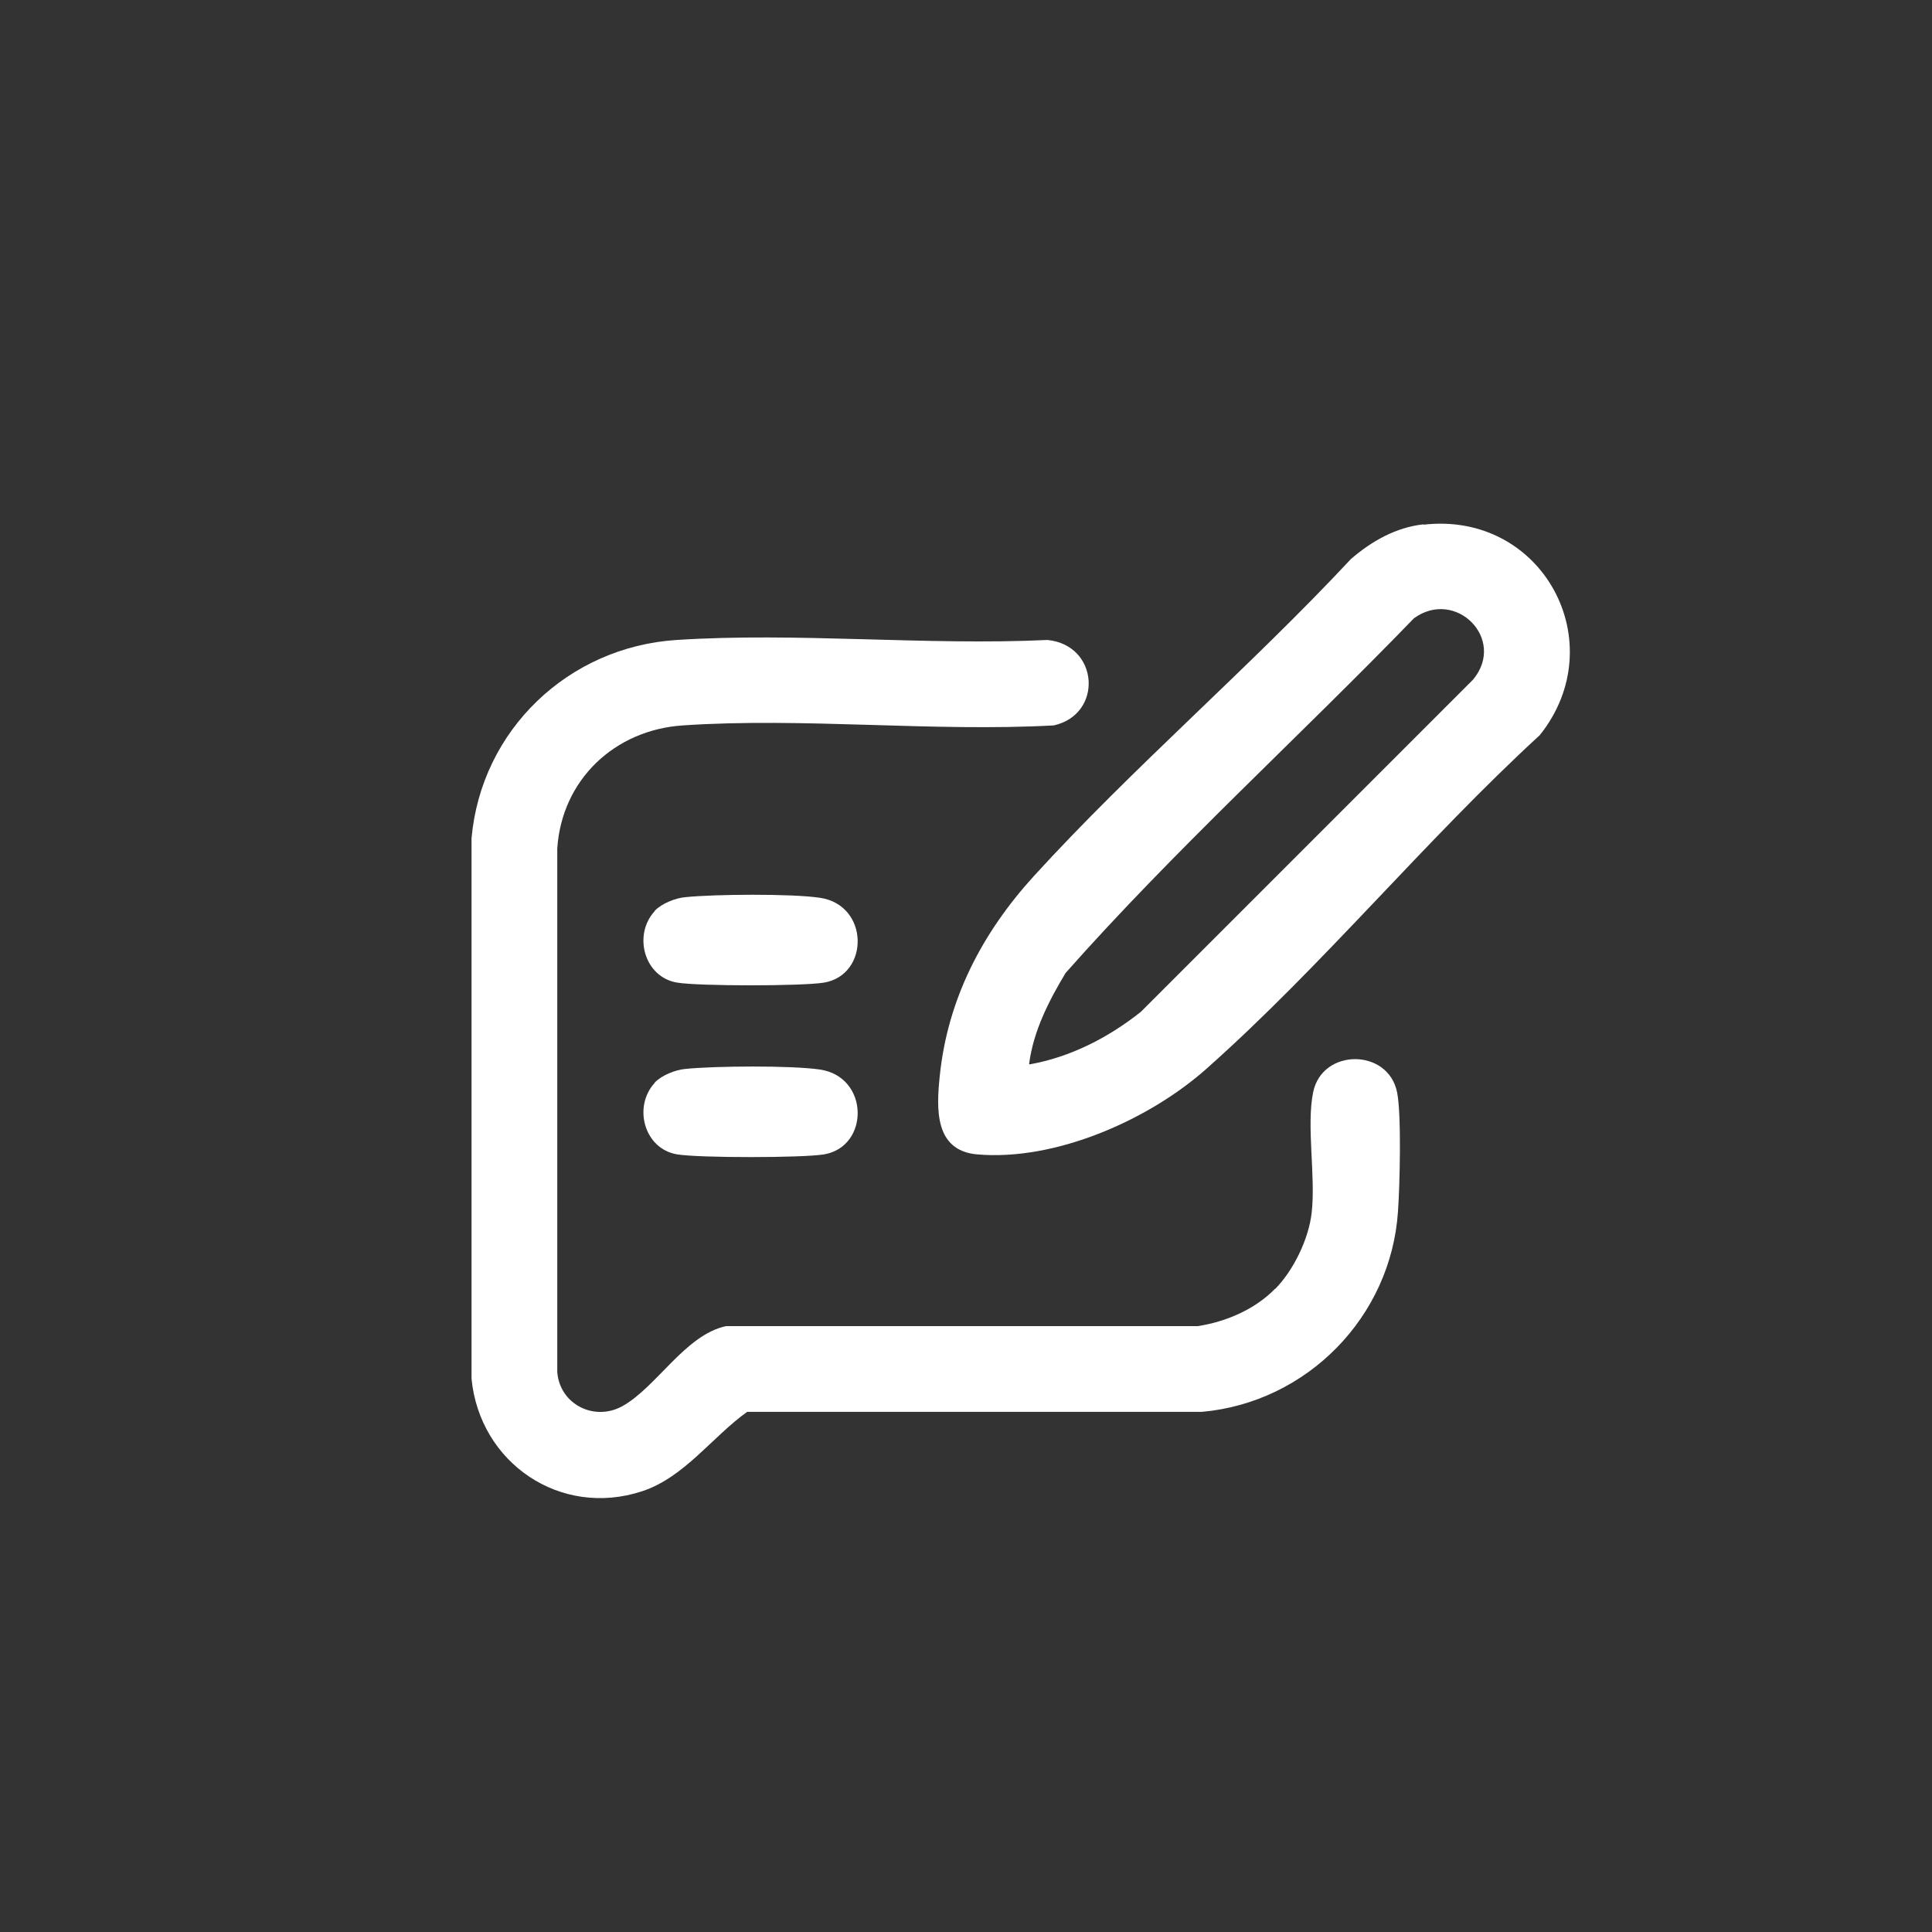
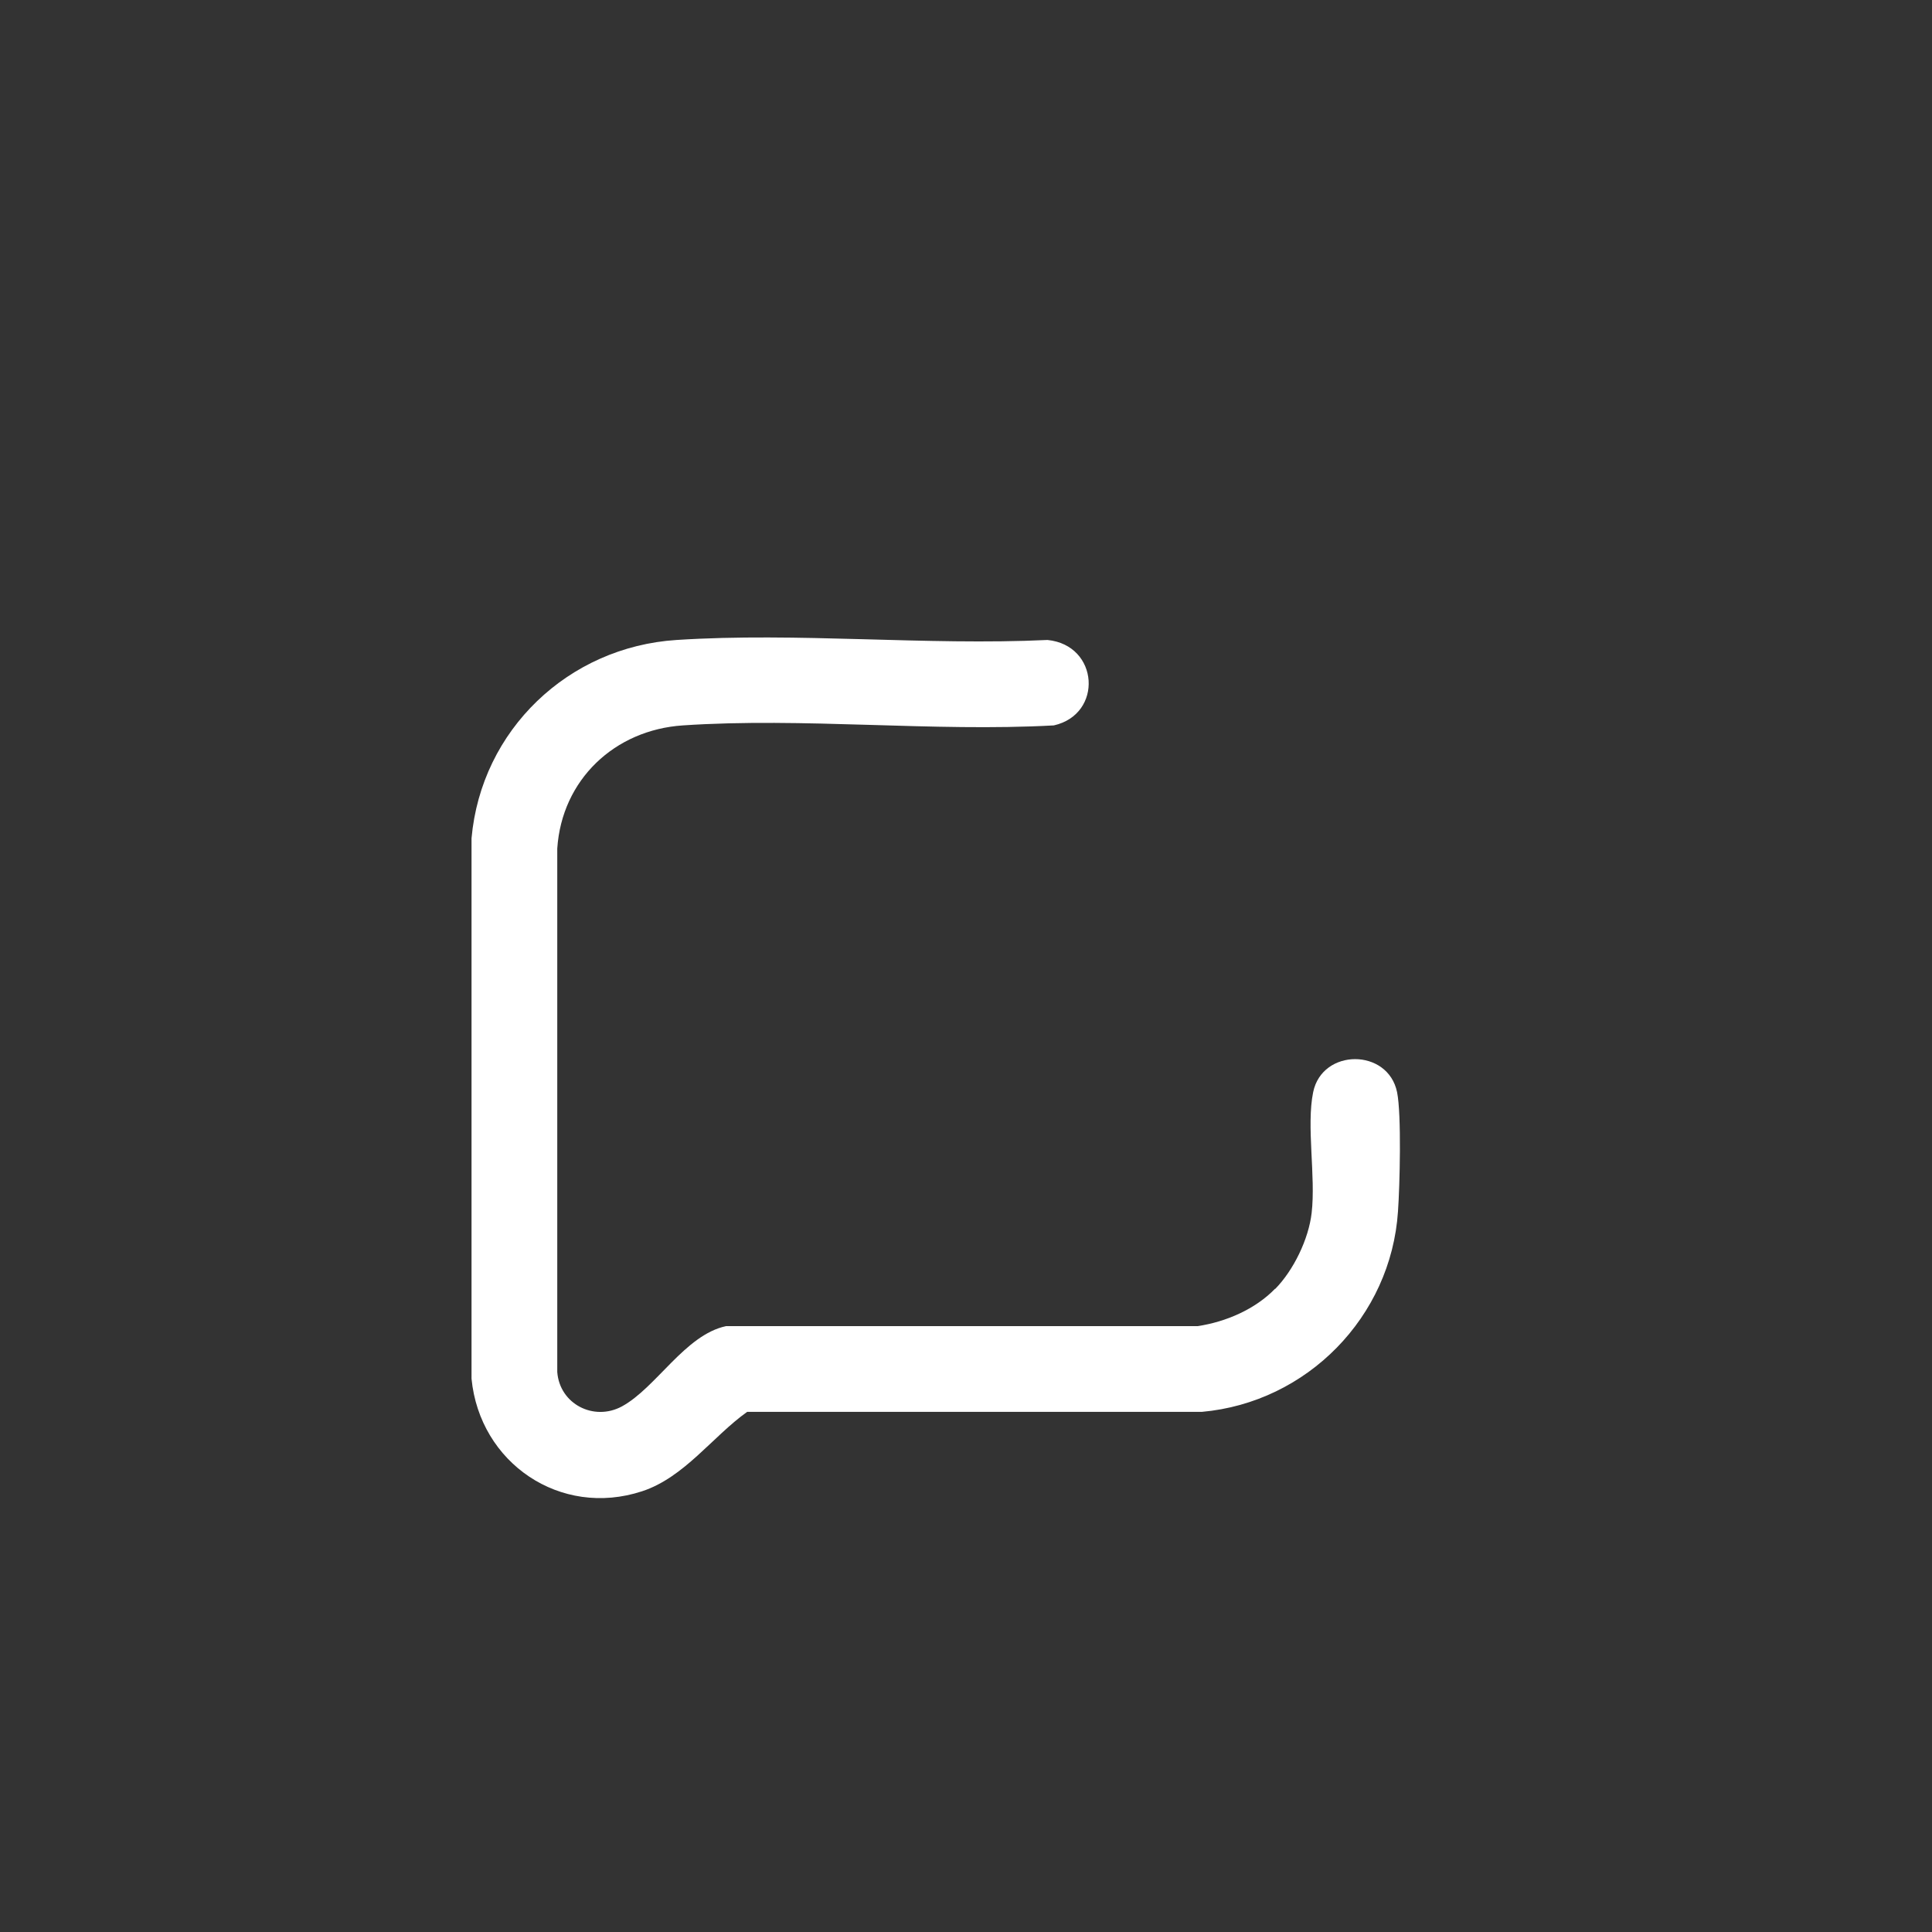
<svg xmlns="http://www.w3.org/2000/svg" id="Blog_Icon" data-name="Blog Icon" viewBox="0 0 64 64">
  <rect x="0" y="0" width="64" height="64" fill="#333333" stroke="none" />
  <defs>
    <style>
      .cls-1 {
        fill: #fff;
      }
    </style>
  </defs>
  <path class="cls-1" d="M42.24,42.7c.61-.62,1.11-1.65,1.21-2.52.14-1.21-.18-2.88.05-4,.3-1.46,2.48-1.46,2.78,0,.15.74.09,3.11.03,3.95-.23,3.49-3.01,6.33-6.5,6.64h-15.06c-1.15.82-2.08,2.17-3.48,2.63-2.71.89-5.38-.94-5.65-3.73v-17.9c.32-3.59,3.21-6.34,6.79-6.57,4-.26,8.26.19,12.29,0,1.71.17,1.85,2.46.21,2.83-4.02.22-8.3-.27-12.29,0-2.26.15-4.01,1.8-4.16,4.08v17.34c.08,1.06,1.21,1.64,2.14,1.14,1.14-.62,2.09-2.37,3.45-2.66h15.62c.94-.14,1.91-.56,2.57-1.24Z" />
-   <path class="cls-1" d="M47.16,17.38c3.94-.45,6.29,3.91,3.85,6.97-3.78,3.47-7.22,7.66-11.04,11.05-1.91,1.7-5.01,3.07-7.61,2.84-1.41-.13-1.34-1.52-1.23-2.59.26-2.56,1.41-4.75,3.11-6.62,3.3-3.62,7.16-6.92,10.51-10.51.68-.59,1.49-1.05,2.4-1.15ZM34.1,35.26c1.36-.24,2.62-.89,3.69-1.74l11.01-11.01c1.11-1.34-.58-3.03-1.96-2.03-3.82,3.95-7.91,7.65-11.54,11.75-.56.93-1.07,1.93-1.21,3.02Z" />
-   <path class="cls-1" d="M21.69,30.17c.23-.24.68-.42,1.01-.45.96-.1,3.53-.12,4.46.02,1.64.24,1.65,2.55.14,2.81-.72.12-4.15.12-4.87,0-1.09-.18-1.47-1.58-.74-2.37Z" />
-   <path class="cls-1" d="M21.69,35.86c.23-.24.68-.42,1.01-.45.96-.1,3.53-.12,4.46.02,1.64.24,1.65,2.55.14,2.81-.72.12-4.15.12-4.87,0-1.09-.18-1.47-1.58-.74-2.37Z" />
</svg>